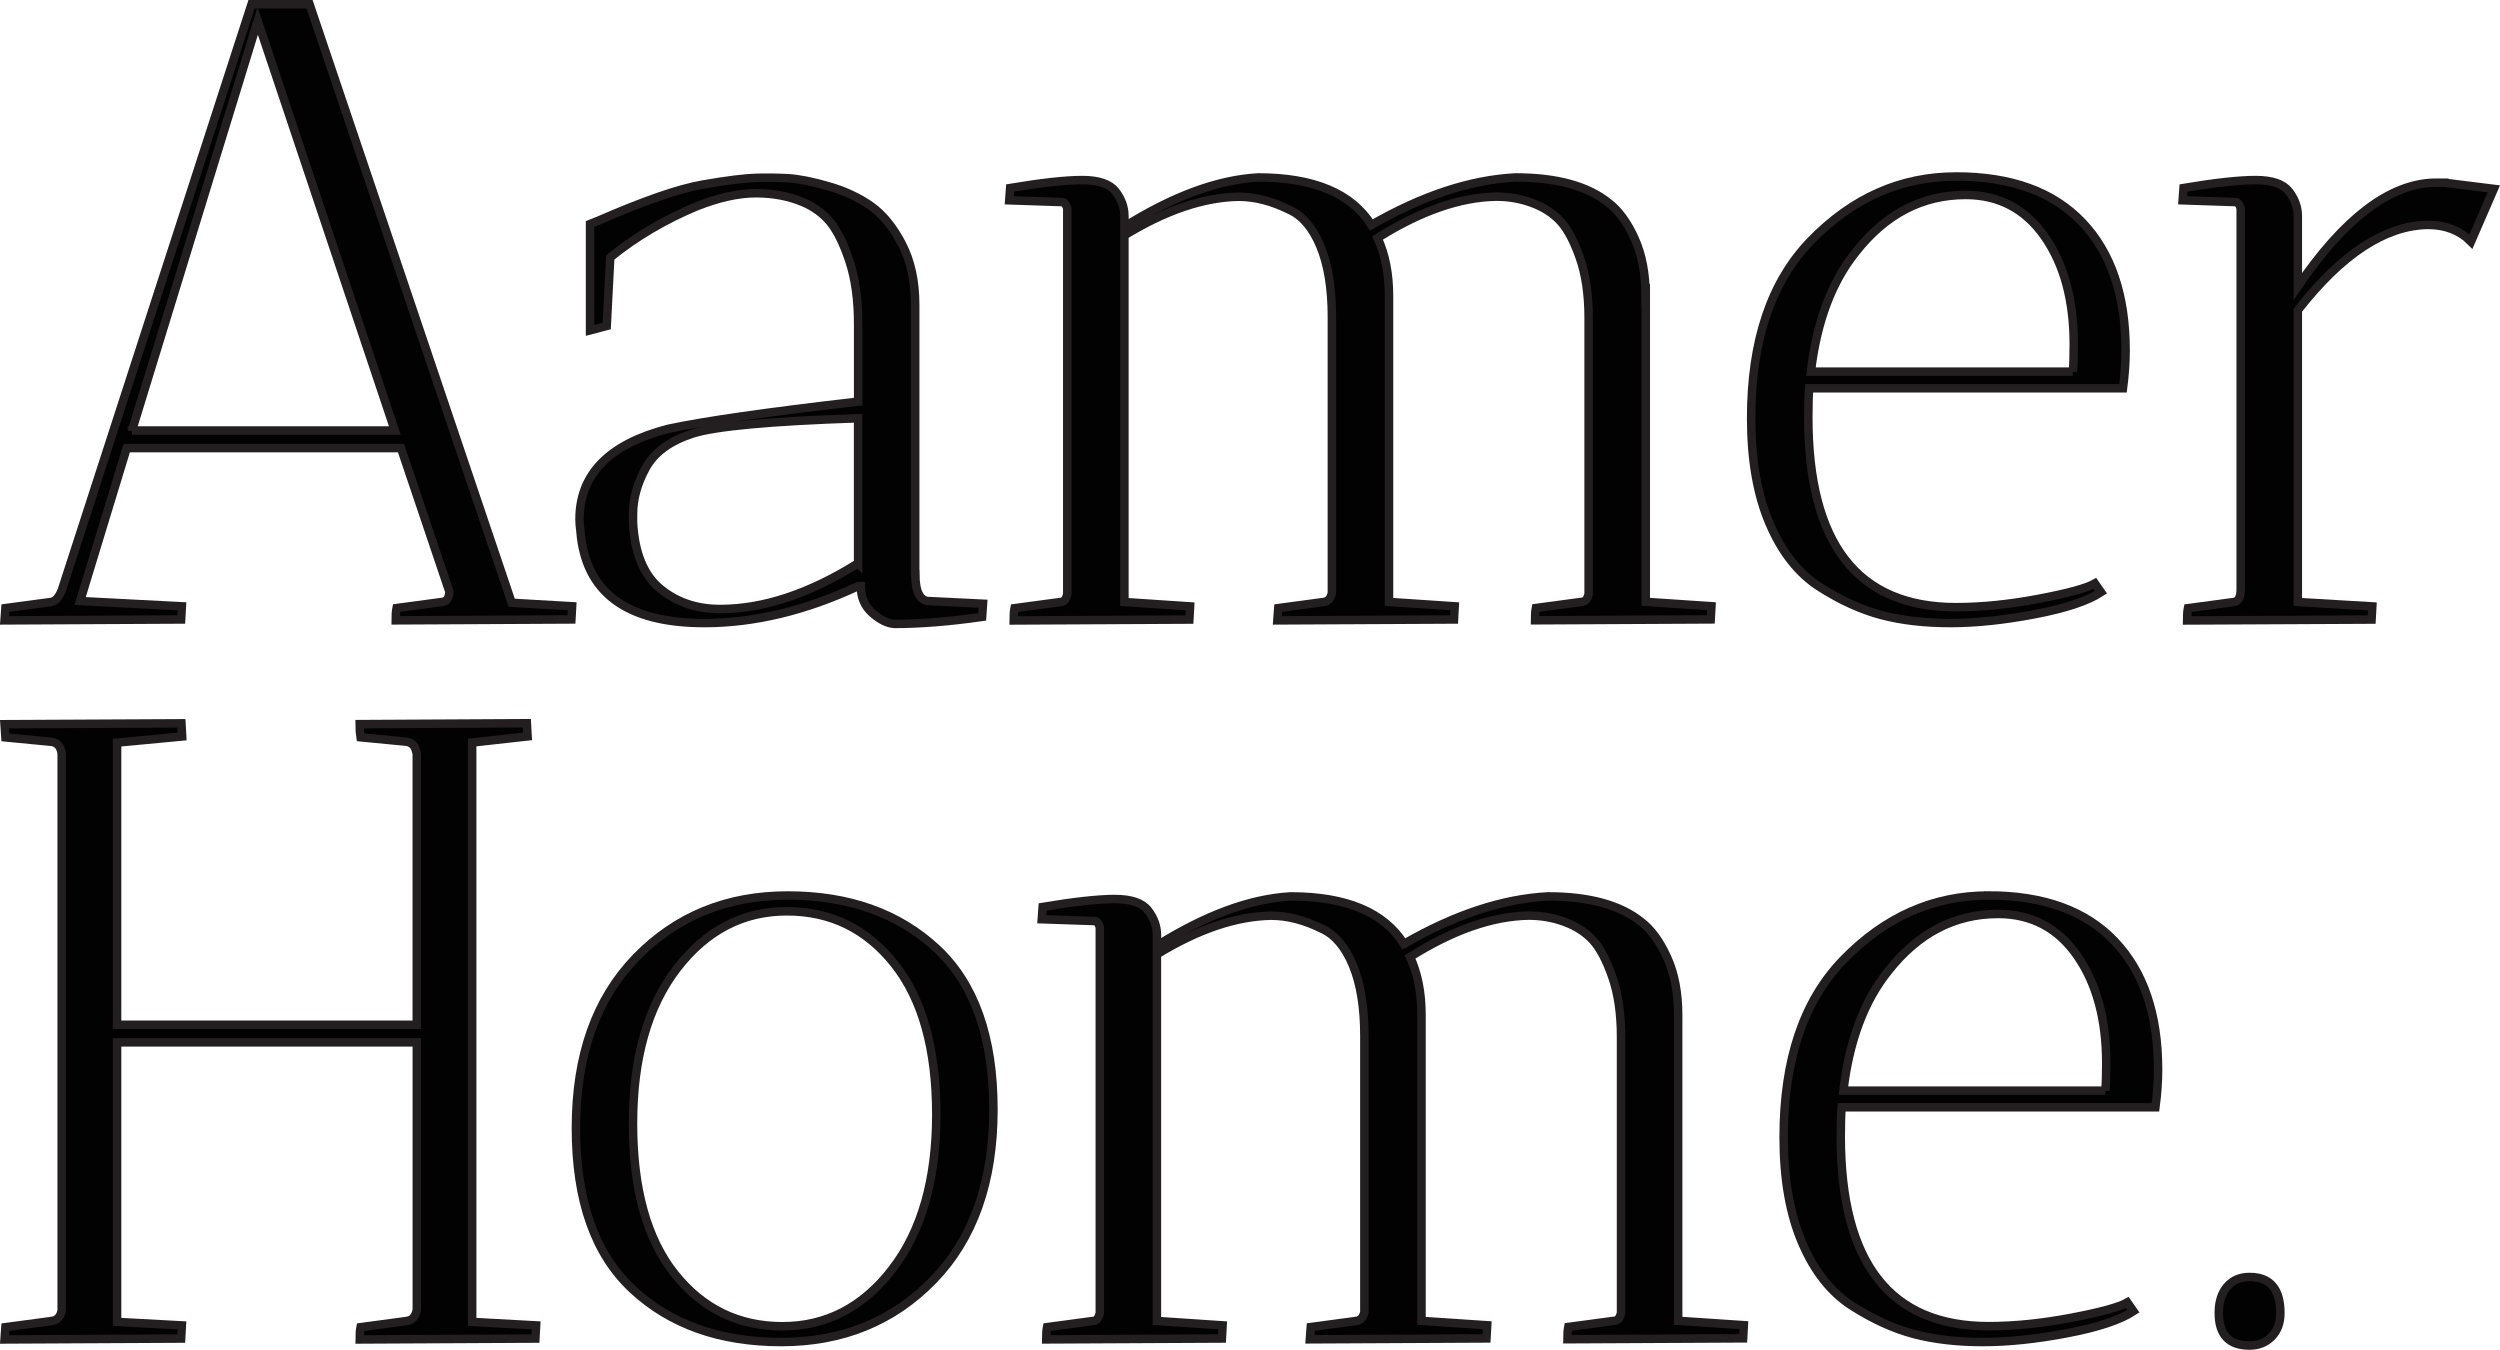
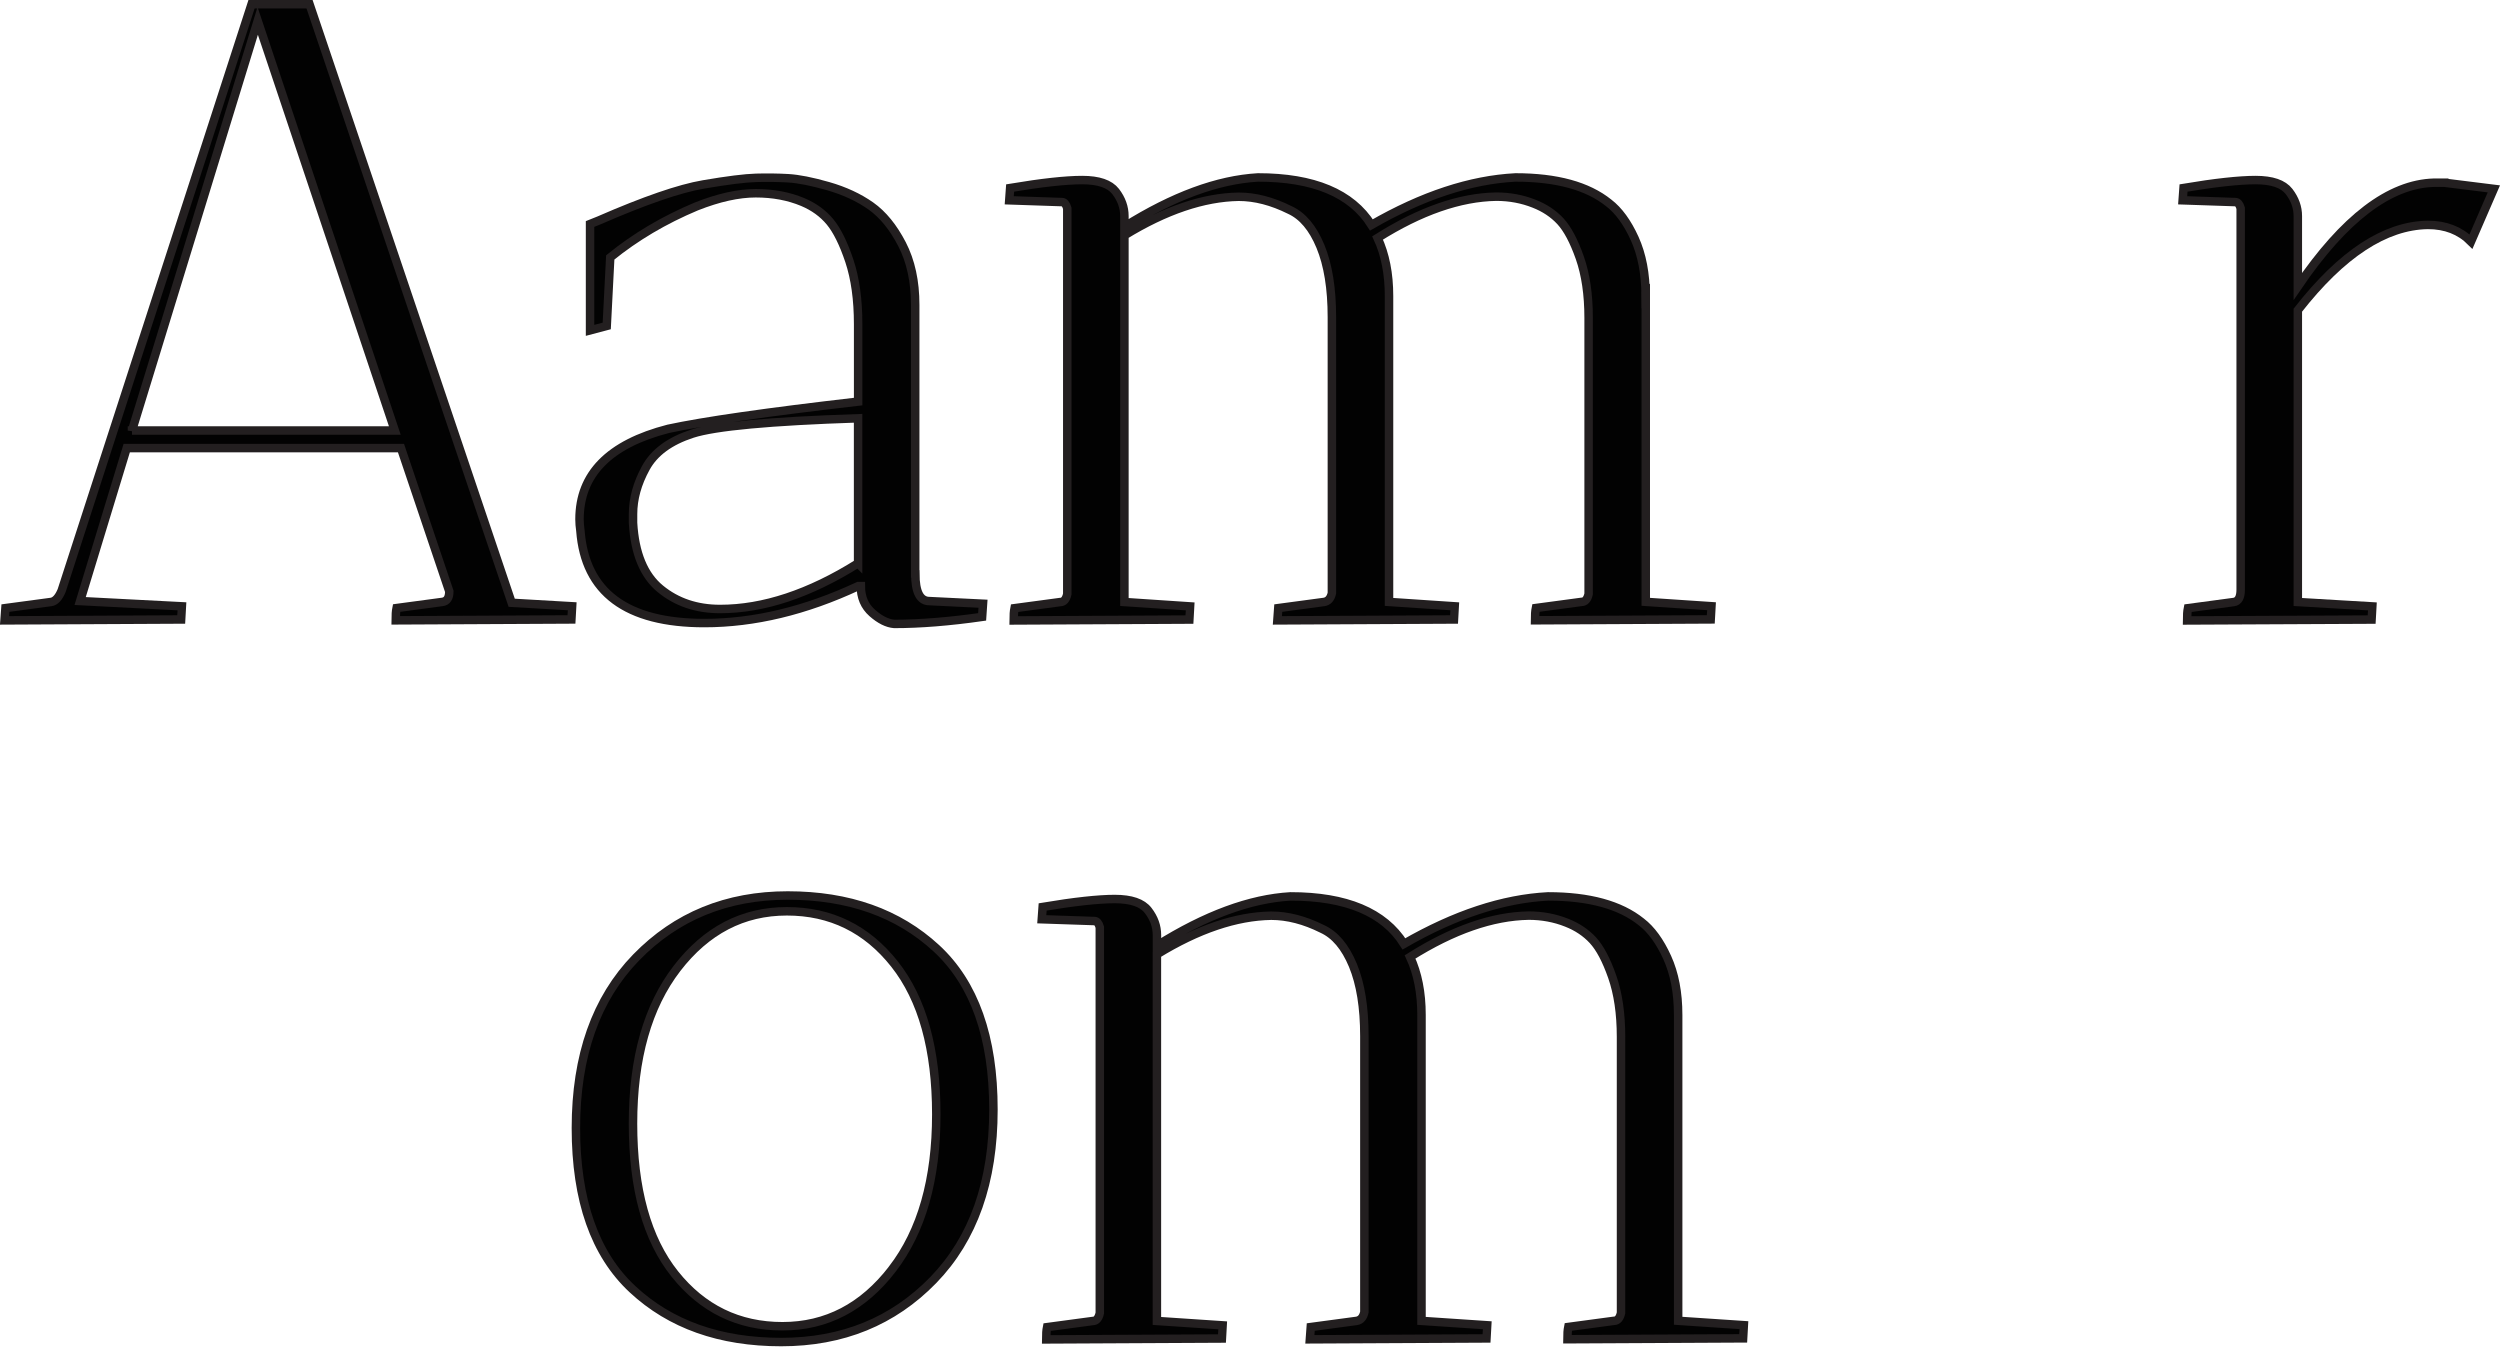
<svg xmlns="http://www.w3.org/2000/svg" id="Layer_1" data-name="Layer 1" viewBox="0 0 590.2 318.66">
  <defs>
    <style>      .cls-1 {        fill: #020202;        stroke: #231f20;        stroke-width: 2px;      }    </style>
  </defs>
  <g>
    <path class="cls-1" d="M73.08,1h-13.7L14.56,139.41c-.69,1.66-1.53,2.56-2.49,2.7l-10.79,1.45-.21,2.9,41.71-.21c.14-1.93.21-2.97.21-3.11l-24.07-1.25,11-36.11h64.74l11.41,33.83c0,1.53-.55,2.35-1.66,2.49l-10.79,1.45c-.14.69-.21,1.66-.21,2.9l41.5-.21c.14-1.93.21-2.97.21-3.11l-14.32-.83L73.08,1ZM31.16,101.65L60.84,4.94l32.37,96.7H31.16Z" />
    <path class="cls-1" d="M216.06,135.47v-63.5c0-5.53-1.04-10.31-3.11-14.32-2.08-4.01-4.53-7.02-7.37-9.03-2.84-2-6.19-3.56-10.06-4.67-3.87-1.11-7.02-1.73-9.44-1.87-2.42-.14-4.95-.17-7.57-.1-2.63.07-6.78.59-12.45,1.56-5.67.97-13.9,3.81-24.69,8.51l-2.07.83v25.11l3.94-1.04.83-16.18c5.95-4.84,12.73-8.85,20.34-12.04,5.26-2.08,9.92-3.11,14.01-3.11s7.78.69,11.1,2.08c2.63,1.11,4.77,2.67,6.43,4.67,1.66,2.01,3.18,5.08,4.57,9.23,1.38,4.15,2.07,9.13,2.07,14.94v18.26c-21.58,2.49-36.52,4.64-44.82,6.43-13.98,3.6-20.96,10.72-20.96,21.37,0,.83.07,1.73.21,2.7,1.11,14.53,10.86,21.79,29.26,21.79,11.76,0,23.87-2.91,36.32-8.72h.62c0,2.63.9,4.74,2.7,6.33,1.8,1.59,3.53,2.46,5.19,2.59,6.09,0,13-.55,20.75-1.66l.21-3.11-12.66-.62c-2.22,0-3.32-2.14-3.32-6.43ZM202.57,132.98c-11.48,7.19-22.34,10.79-32.58,10.79-5.54,0-10.24-1.59-14.11-4.77-3.87-3.18-6.02-8.37-6.43-15.56v-2.08c0-3.6,1-7.23,3.01-10.89,2-3.66,5.67-6.36,11-8.09,5.32-1.73,18.36-2.94,39.12-3.63v34.24Z" />
    <path class="cls-1" d="M388.5,69.9c0-5.26-.87-9.78-2.59-13.59-1.73-3.8-3.77-6.6-6.12-8.4-4.98-4.01-12.31-6.02-22-6.02-10.65.55-22,4.29-34.03,11.21-4.7-7.47-13.63-11.21-26.77-11.21-9.55.55-20.06,4.43-31.54,11.62v-2.49c0-2.08-.69-4.01-2.07-5.81-1.39-1.8-4.01-2.7-7.89-2.7s-9.55.62-17.02,1.87l-.21,2.91,12.45.42c.55,0,.97.49,1.25,1.45v91.1c-.28,1.25-.83,1.87-1.66,1.87l-10.79,1.45c-.14.69-.21,1.66-.21,2.9l41.5-.21c.14-1.93.21-2.97.21-3.11l-15.56-1.04V55.58c9.68-5.94,18.68-8.99,26.98-9.13,3.87,0,7.88,1.04,12.04,3.11,3.04,1.38,5.46,4.26,7.26,8.61,1.8,4.36,2.7,9.93,2.7,16.7v65.16c-.28,1.25-.9,1.94-1.87,2.08l-10.79,1.45-.21,2.9,41.71-.21c.14-1.93.21-2.97.21-3.11l-15.56-1.04v-72.22c0-5.26-.9-9.82-2.7-13.7,10.1-6.36,19.44-9.61,28.02-9.75,3.18,0,6.15.56,8.92,1.66,2.49.97,4.57,2.36,6.23,4.15,1.66,1.8,3.18,4.67,4.57,8.61,1.38,3.94,2.08,8.68,2.08,14.21v65.16c-.28,1.25-.83,1.87-1.66,1.87l-10.79,1.45c-.14.69-.21,1.66-.21,2.9l41.5-.21c.14-1.93.21-2.97.21-3.11l-15.56-1.04v-72.22Z" />
-     <path class="cls-1" d="M461.76,41.67c-13.01,0-24.42,5.05-34.24,15.15-9.41,9.69-14.11,23.66-14.11,41.92,0,9.83,1.45,18.13,4.36,24.9,2.91,6.78,6.85,11.76,11.83,14.94,4.98,3.18,9.86,5.39,14.63,6.64s10.17,1.87,16.19,1.87,12.66-.69,19.92-2.08c7.26-1.38,12.48-3.11,15.67-5.19l-1.45-2.08c-1.94,1.11-6.37,2.32-13.28,3.63-6.92,1.31-13.42,1.97-19.51,1.97-23.24,0-34.86-14.94-34.86-44.82,0-3.04.07-5.32.21-6.85h74.08c.41-3.18.62-6.16.62-8.92,0-13-3.42-23.1-10.27-30.3-6.85-7.19-16.78-10.79-29.78-10.79ZM489.36,87.74h-61.84c1.38-11.76,4.91-21.17,10.58-28.22,7.06-8.99,15.7-13.49,25.94-13.49,7.88,0,14.11,3.29,18.68,9.86,4.57,6.57,6.85,15.05,6.85,25.42,0,2.77-.07,4.91-.21,6.43Z" />
    <path class="cls-1" d="M577.13,43.13h-2.49c-10.52.28-21.24,8.44-32.17,24.49v-16.6c0-2.08-.69-4.01-2.07-5.81-1.39-1.8-4.01-2.7-7.89-2.7s-9.55.62-17.02,1.87l-.21,2.91,12.45.42c.55,0,.97.49,1.25,1.45v90.06c0,1.8-.55,2.77-1.66,2.91l-10.79,1.45c-.14.69-.21,1.66-.21,2.9l43.58-.21c.14-1.93.21-2.97.21-3.11l-17.64-1.04v-68.89c10.38-13.28,20.61-19.99,30.71-20.13,4.15,0,7.54,1.31,10.17,3.94l5.4-12.45-11.62-1.45Z" />
  </g>
  <g>
-     <path class="cls-1" d="M111.47,175.3l13.07-1.45c-.14-1.93-.21-2.97-.21-3.11l-39.43.21c0,1.25.07,2.28.21,3.11l10.79,1.04c1.38.14,2.21,1.11,2.49,2.91v63.92H27.64v-66.61l15.35-1.45c-.14-1.93-.21-2.97-.21-3.11l-41.71.21.21,3.11,10.79,1.04c1.38.14,2.21,1.04,2.49,2.7v131.56c-.28,1.53-1.11,2.35-2.49,2.49l-10.79,1.45-.21,2.9,41.71-.21c.14-1.93.21-2.97.21-3.11l-15.35-.83v-65.99h70.76v63.09c-.28,1.66-1.11,2.56-2.49,2.7l-10.79,1.45c-.14.69-.21,1.66-.21,2.9l41.5-.21c.14-1.93.21-2.97.21-3.11l-15.15-.83v-136.75Z" />
    <path class="cls-1" d="M221.04,223.86c-8.99-8.3-20.69-12.45-35.07-12.45s-26.32,4.88-35.79,14.63c-9.48,9.75-14.22,23.17-14.22,40.26s4.46,29.78,13.39,38.08c8.92,8.3,20.61,12.45,35.07,12.45s26.42-4.88,35.9-14.63c9.47-9.75,14.21-23.17,14.21-40.26s-4.5-29.78-13.49-38.08ZM210.66,299.61c-6.92,8.99-15.57,13.49-25.94,13.49s-18.85-4.12-25.42-12.35c-6.57-8.23-9.86-20.06-9.86-35.49s3.46-27.63,10.38-36.63c6.92-8.99,15.56-13.49,25.94-13.49s18.85,4.15,25.42,12.45c6.57,8.3,9.86,20.13,9.86,35.49s-3.46,27.53-10.38,36.52Z" />
    <path class="cls-1" d="M396.18,239.63c0-5.26-.86-9.78-2.59-13.59-1.73-3.8-3.77-6.6-6.12-8.4-4.98-4.01-12.32-6.02-22-6.02-10.66.55-22,4.29-34.03,11.21-4.71-7.47-13.63-11.21-26.77-11.21-9.55.55-20.06,4.43-31.54,11.62v-2.49c0-2.08-.69-4.01-2.08-5.81-1.38-1.8-4.01-2.7-7.88-2.7s-9.55.62-17.02,1.87l-.21,2.91,12.45.42c.55,0,.97.49,1.25,1.45v91.1c-.28,1.25-.83,1.87-1.66,1.87l-10.79,1.45c-.14.69-.21,1.66-.21,2.9l41.5-.21c.14-1.93.21-2.97.21-3.11l-15.57-1.04v-86.54c9.68-5.94,18.68-8.99,26.98-9.13,3.87,0,7.88,1.04,12.03,3.11,3.04,1.38,5.46,4.26,7.27,8.61,1.8,4.36,2.7,9.93,2.7,16.7v65.16c-.28,1.25-.9,1.94-1.87,2.08l-10.79,1.45-.21,2.9,41.71-.21c.14-1.93.21-2.97.21-3.11l-15.56-1.04v-72.22c0-5.26-.9-9.82-2.7-13.7,10.1-6.36,19.44-9.61,28.01-9.75,3.18,0,6.16.56,8.93,1.66,2.49.97,4.56,2.36,6.22,4.15,1.66,1.8,3.18,4.67,4.56,8.61,1.38,3.94,2.08,8.68,2.08,14.21v65.16c-.28,1.25-.83,1.87-1.66,1.87l-10.79,1.45c-.14.69-.21,1.66-.21,2.9l41.5-.21c.14-1.93.21-2.97.21-3.11l-15.56-1.04v-72.22Z" />
-     <path class="cls-1" d="M469.43,211.41c-13.01,0-24.42,5.05-34.24,15.15-9.41,9.69-14.11,23.66-14.11,41.92,0,9.83,1.45,18.13,4.36,24.9,2.9,6.78,6.85,11.76,11.83,14.94,4.98,3.18,9.86,5.39,14.63,6.64,4.77,1.25,10.17,1.87,16.18,1.87s12.66-.69,19.92-2.08c7.27-1.38,12.48-3.11,15.67-5.19l-1.45-2.08c-1.94,1.11-6.37,2.32-13.28,3.63-6.92,1.31-13.42,1.97-19.51,1.97-23.24,0-34.86-14.94-34.86-44.82,0-3.04.07-5.32.21-6.85h74.08c.42-3.18.62-6.16.62-8.92,0-13-3.42-23.1-10.27-30.3-6.85-7.19-16.78-10.79-29.78-10.79ZM497.03,257.48h-61.84c1.38-11.76,4.91-21.17,10.58-28.22,7.05-8.99,15.7-13.49,25.94-13.49,7.88,0,14.11,3.29,18.68,9.86,4.57,6.57,6.85,15.05,6.85,25.42,0,2.77-.07,4.91-.21,6.43Z" />
-     <path class="cls-1" d="M531.07,301.47c-2.22,0-3.98.76-5.29,2.28-1.32,1.53-1.97,3.6-1.97,6.23,0,5.12,2.42,7.68,7.27,7.68,2.07,0,3.8-.69,5.19-2.08,1.38-1.38,2.08-3.25,2.08-5.6,0-5.67-2.42-8.51-7.26-8.51Z" />
  </g>
</svg>